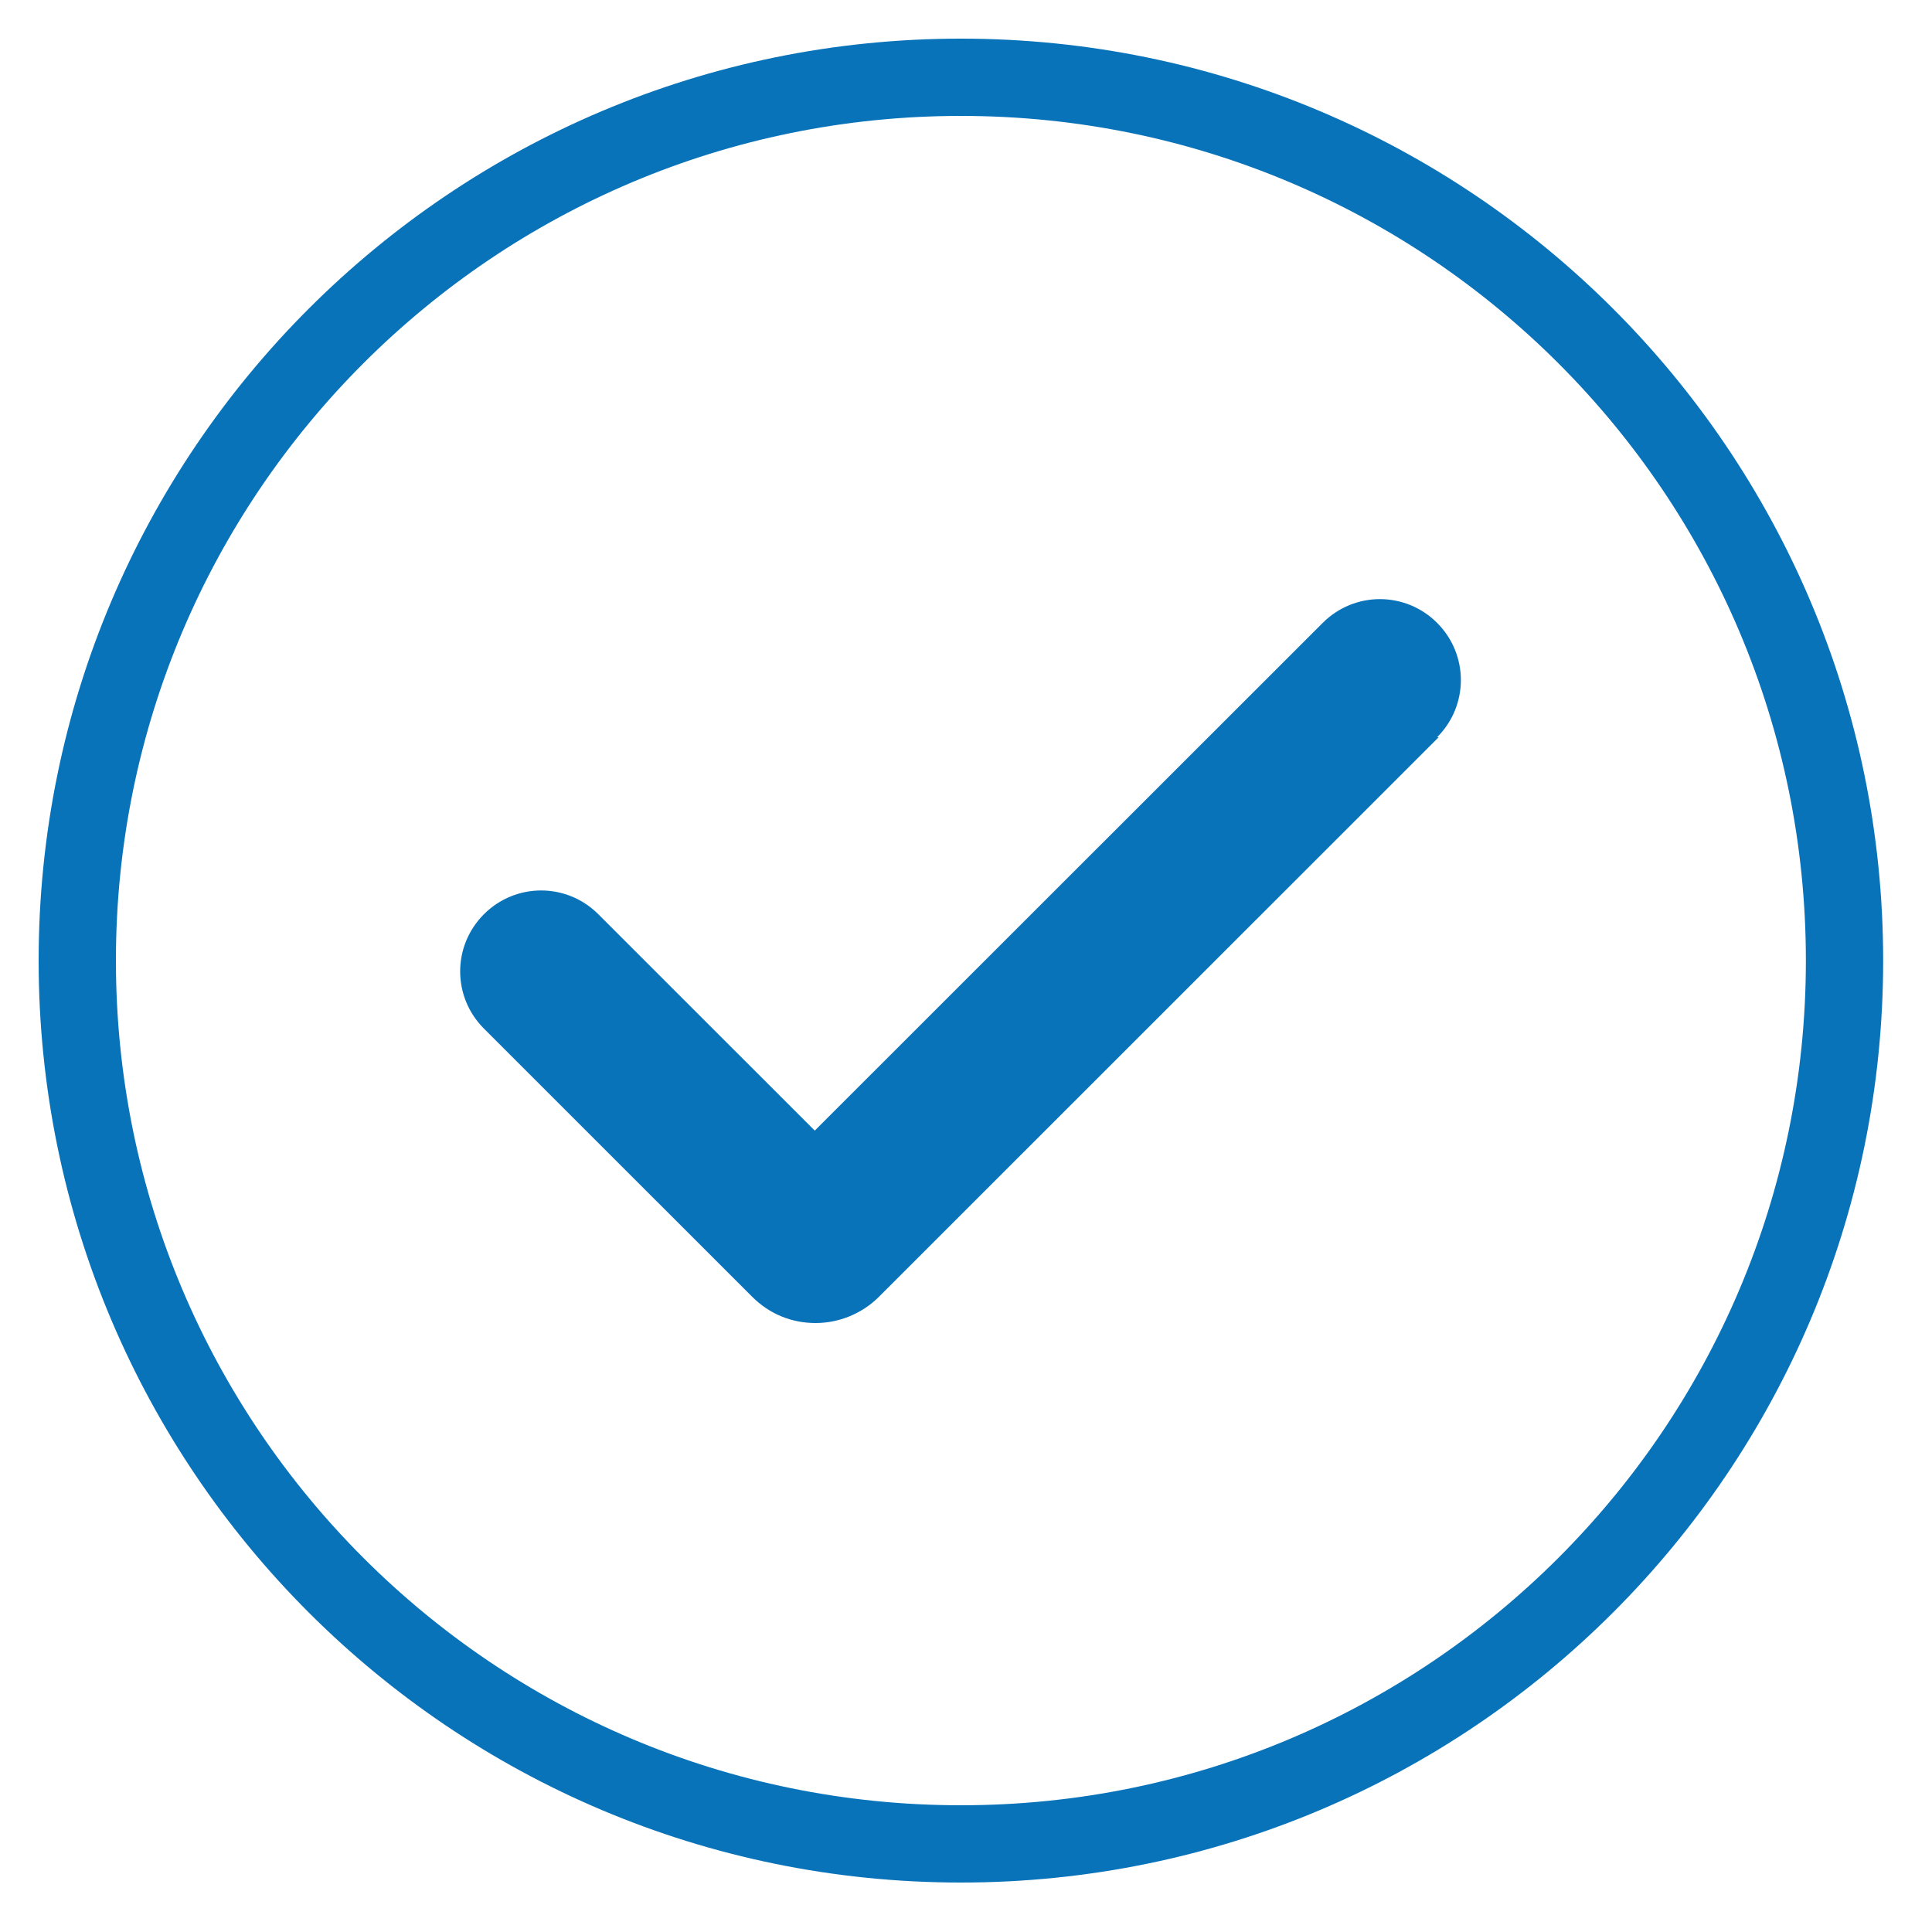
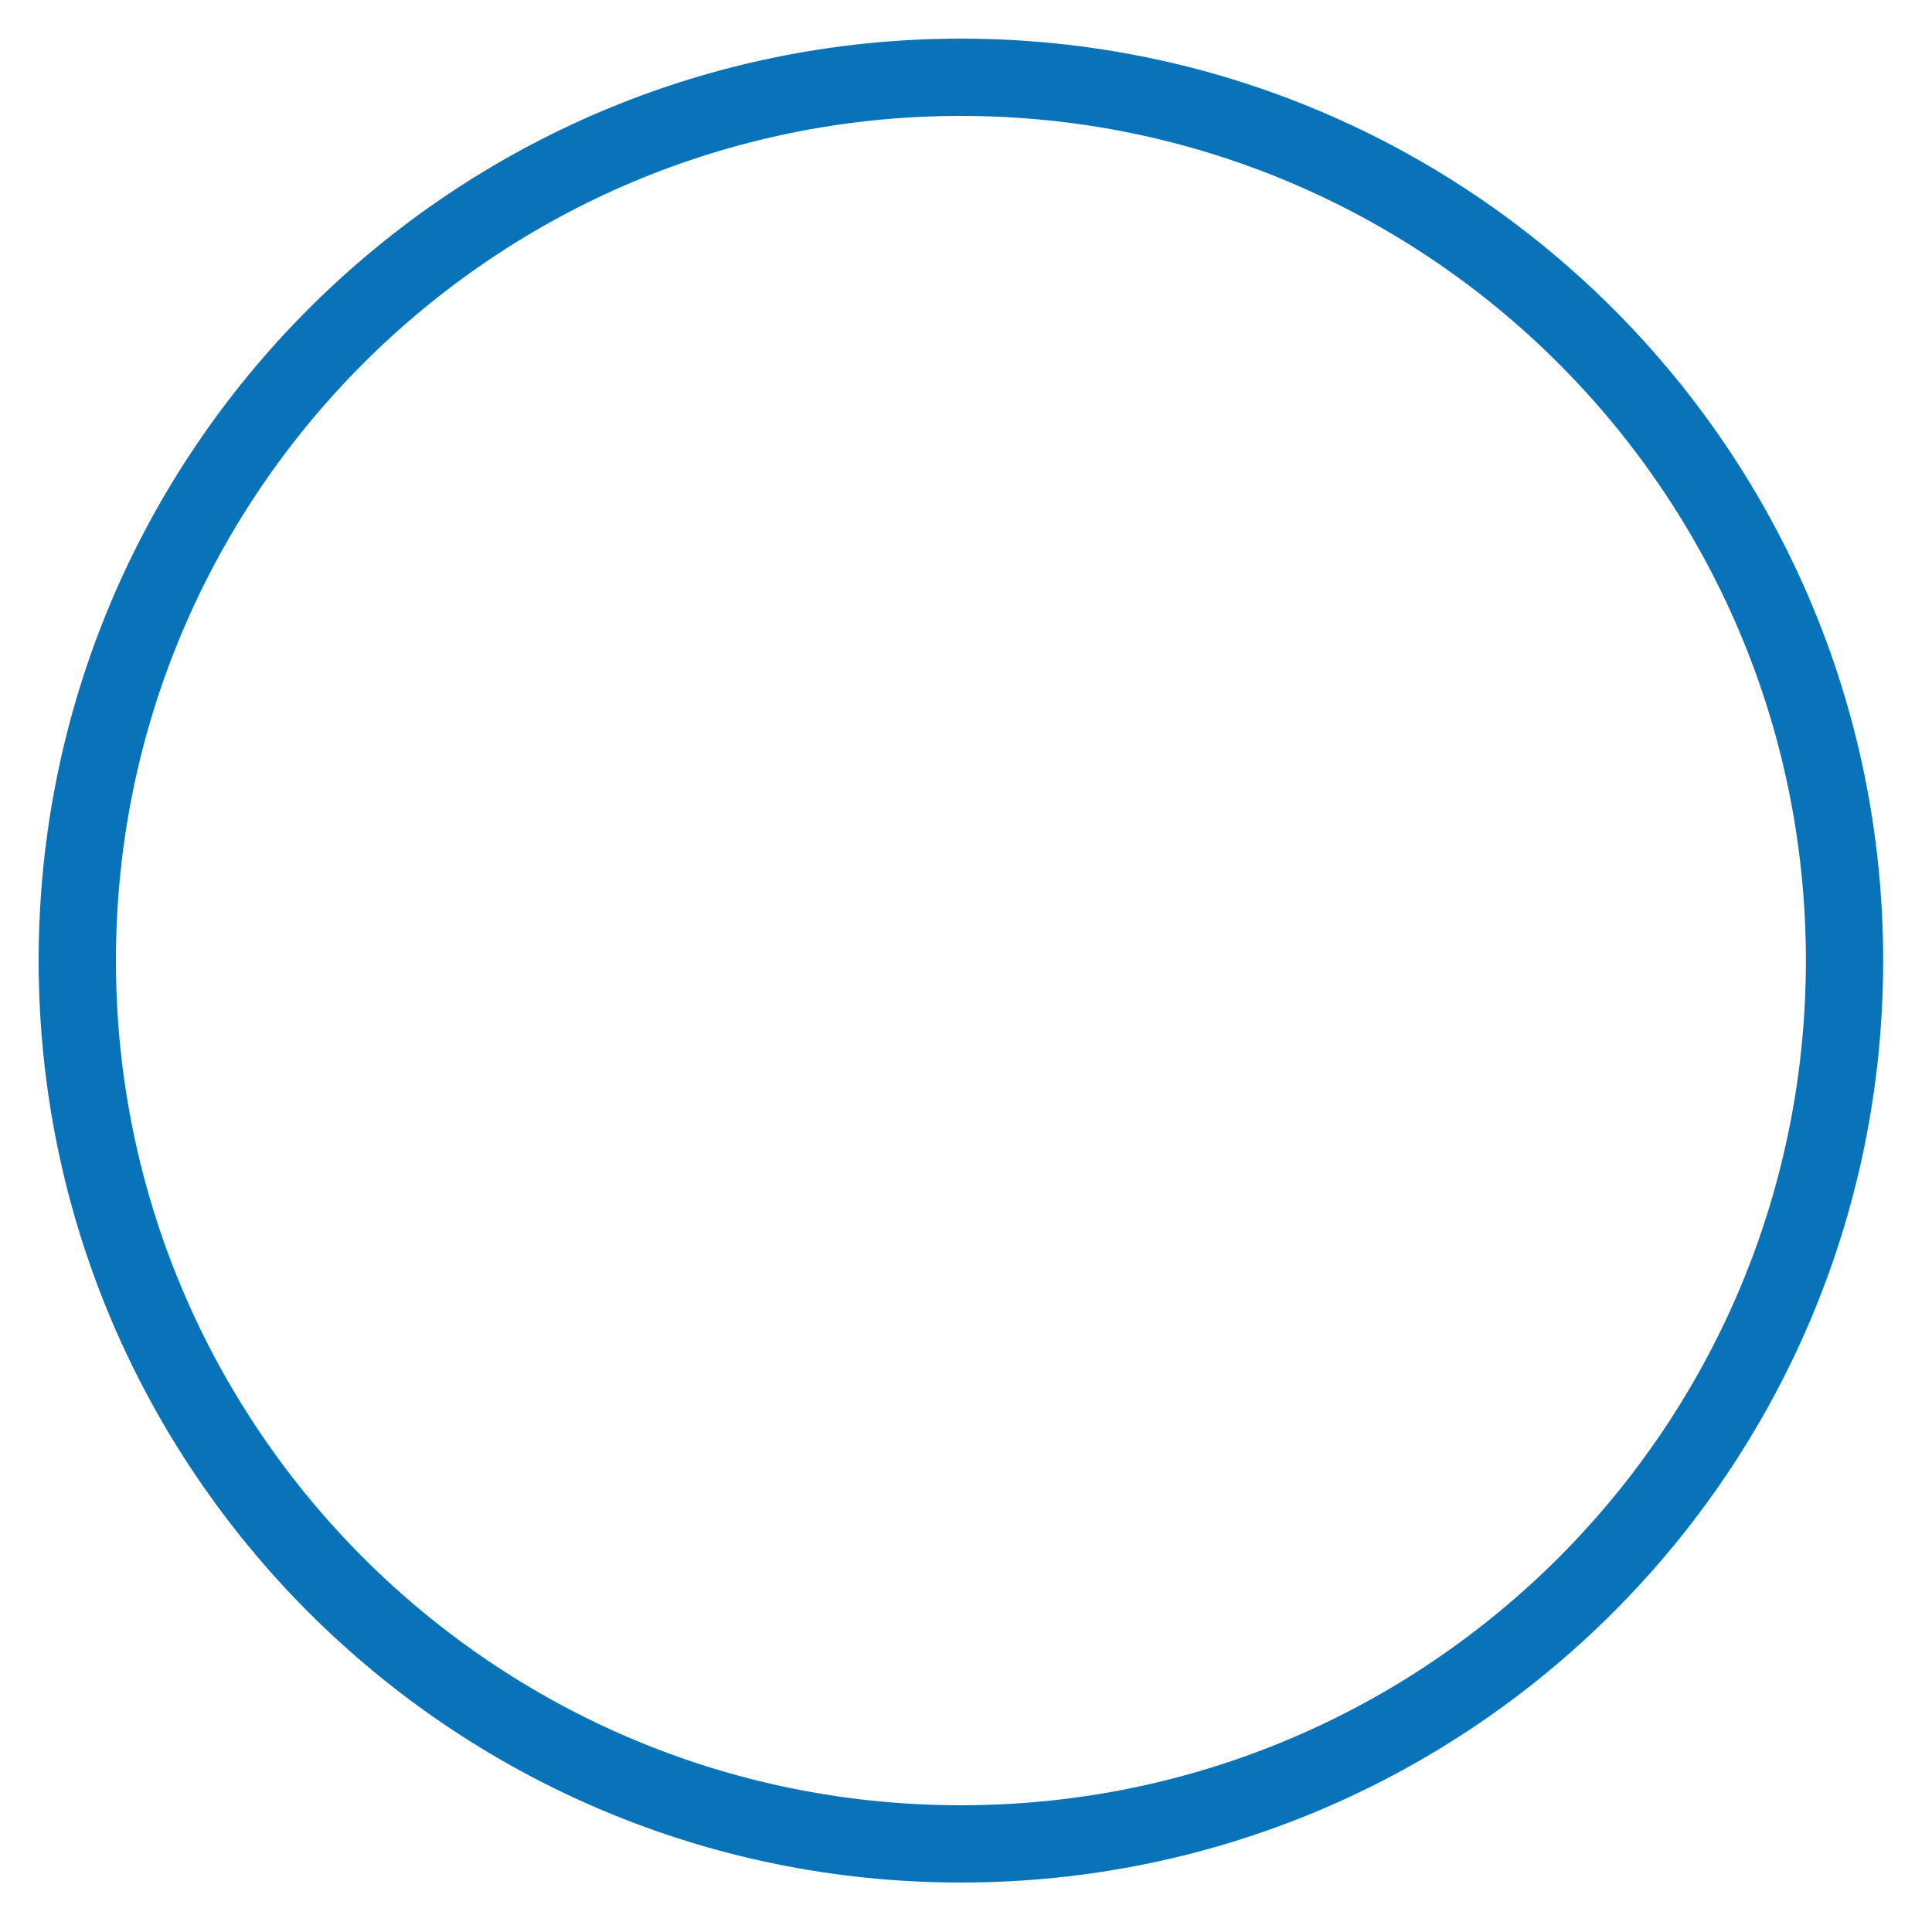
<svg xmlns="http://www.w3.org/2000/svg" width="25" height="25" viewBox="0 0 25 25" fill="none">
  <path d="M12.434 23.86C18.749 23.86 23.868 18.743 23.868 12.43C23.868 6.117 18.749 1 12.434 1C6.119 1 1 6.117 1 12.43C1 18.743 6.119 23.86 12.434 23.86Z" stroke="#0973BA" stroke-miterlimit="10" />
-   <path d="M18.616 9.54L11.374 16.78C11.154 17 10.854 17.12 10.553 17.12C10.253 17.12 9.963 17.01 9.733 16.78L6.262 13.31C5.852 12.9 5.852 12.24 6.262 11.83C6.672 11.42 7.332 11.42 7.742 11.83L10.543 14.63L17.116 8.06C17.526 7.65 18.186 7.65 18.596 8.06C19.006 8.47 19.006 9.13 18.596 9.54H18.616Z" fill="#0973BA" />
</svg>